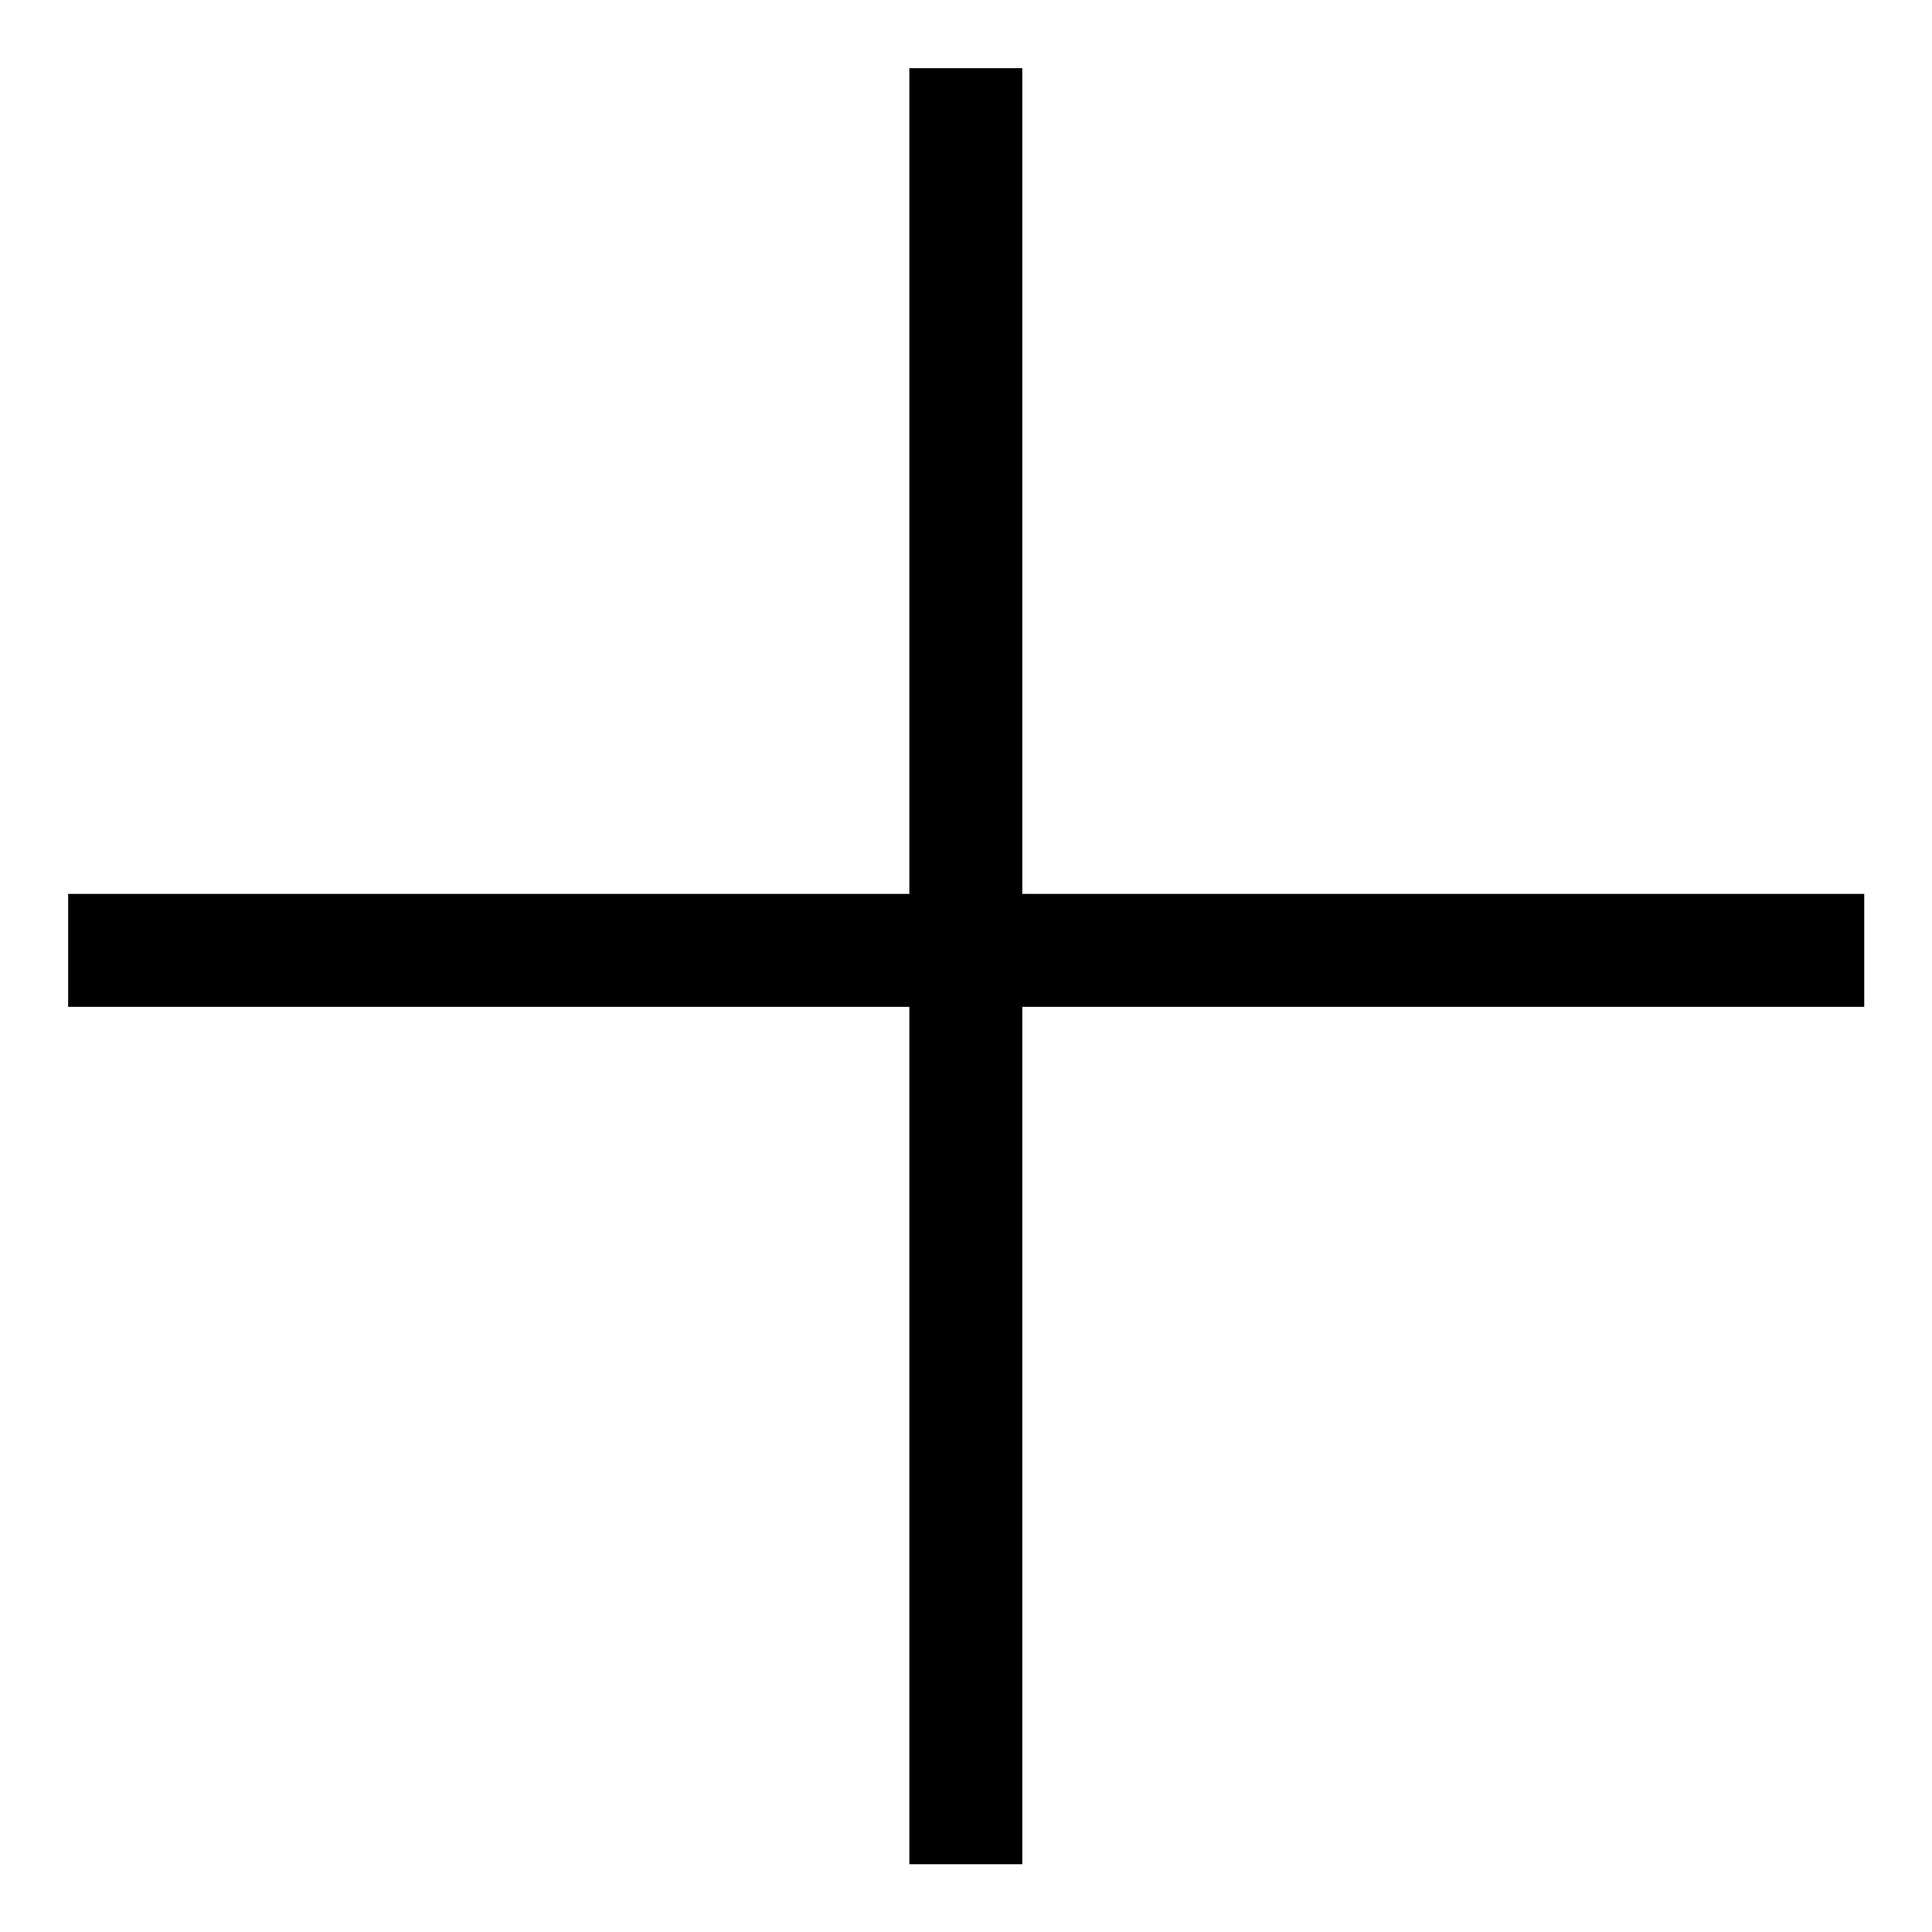
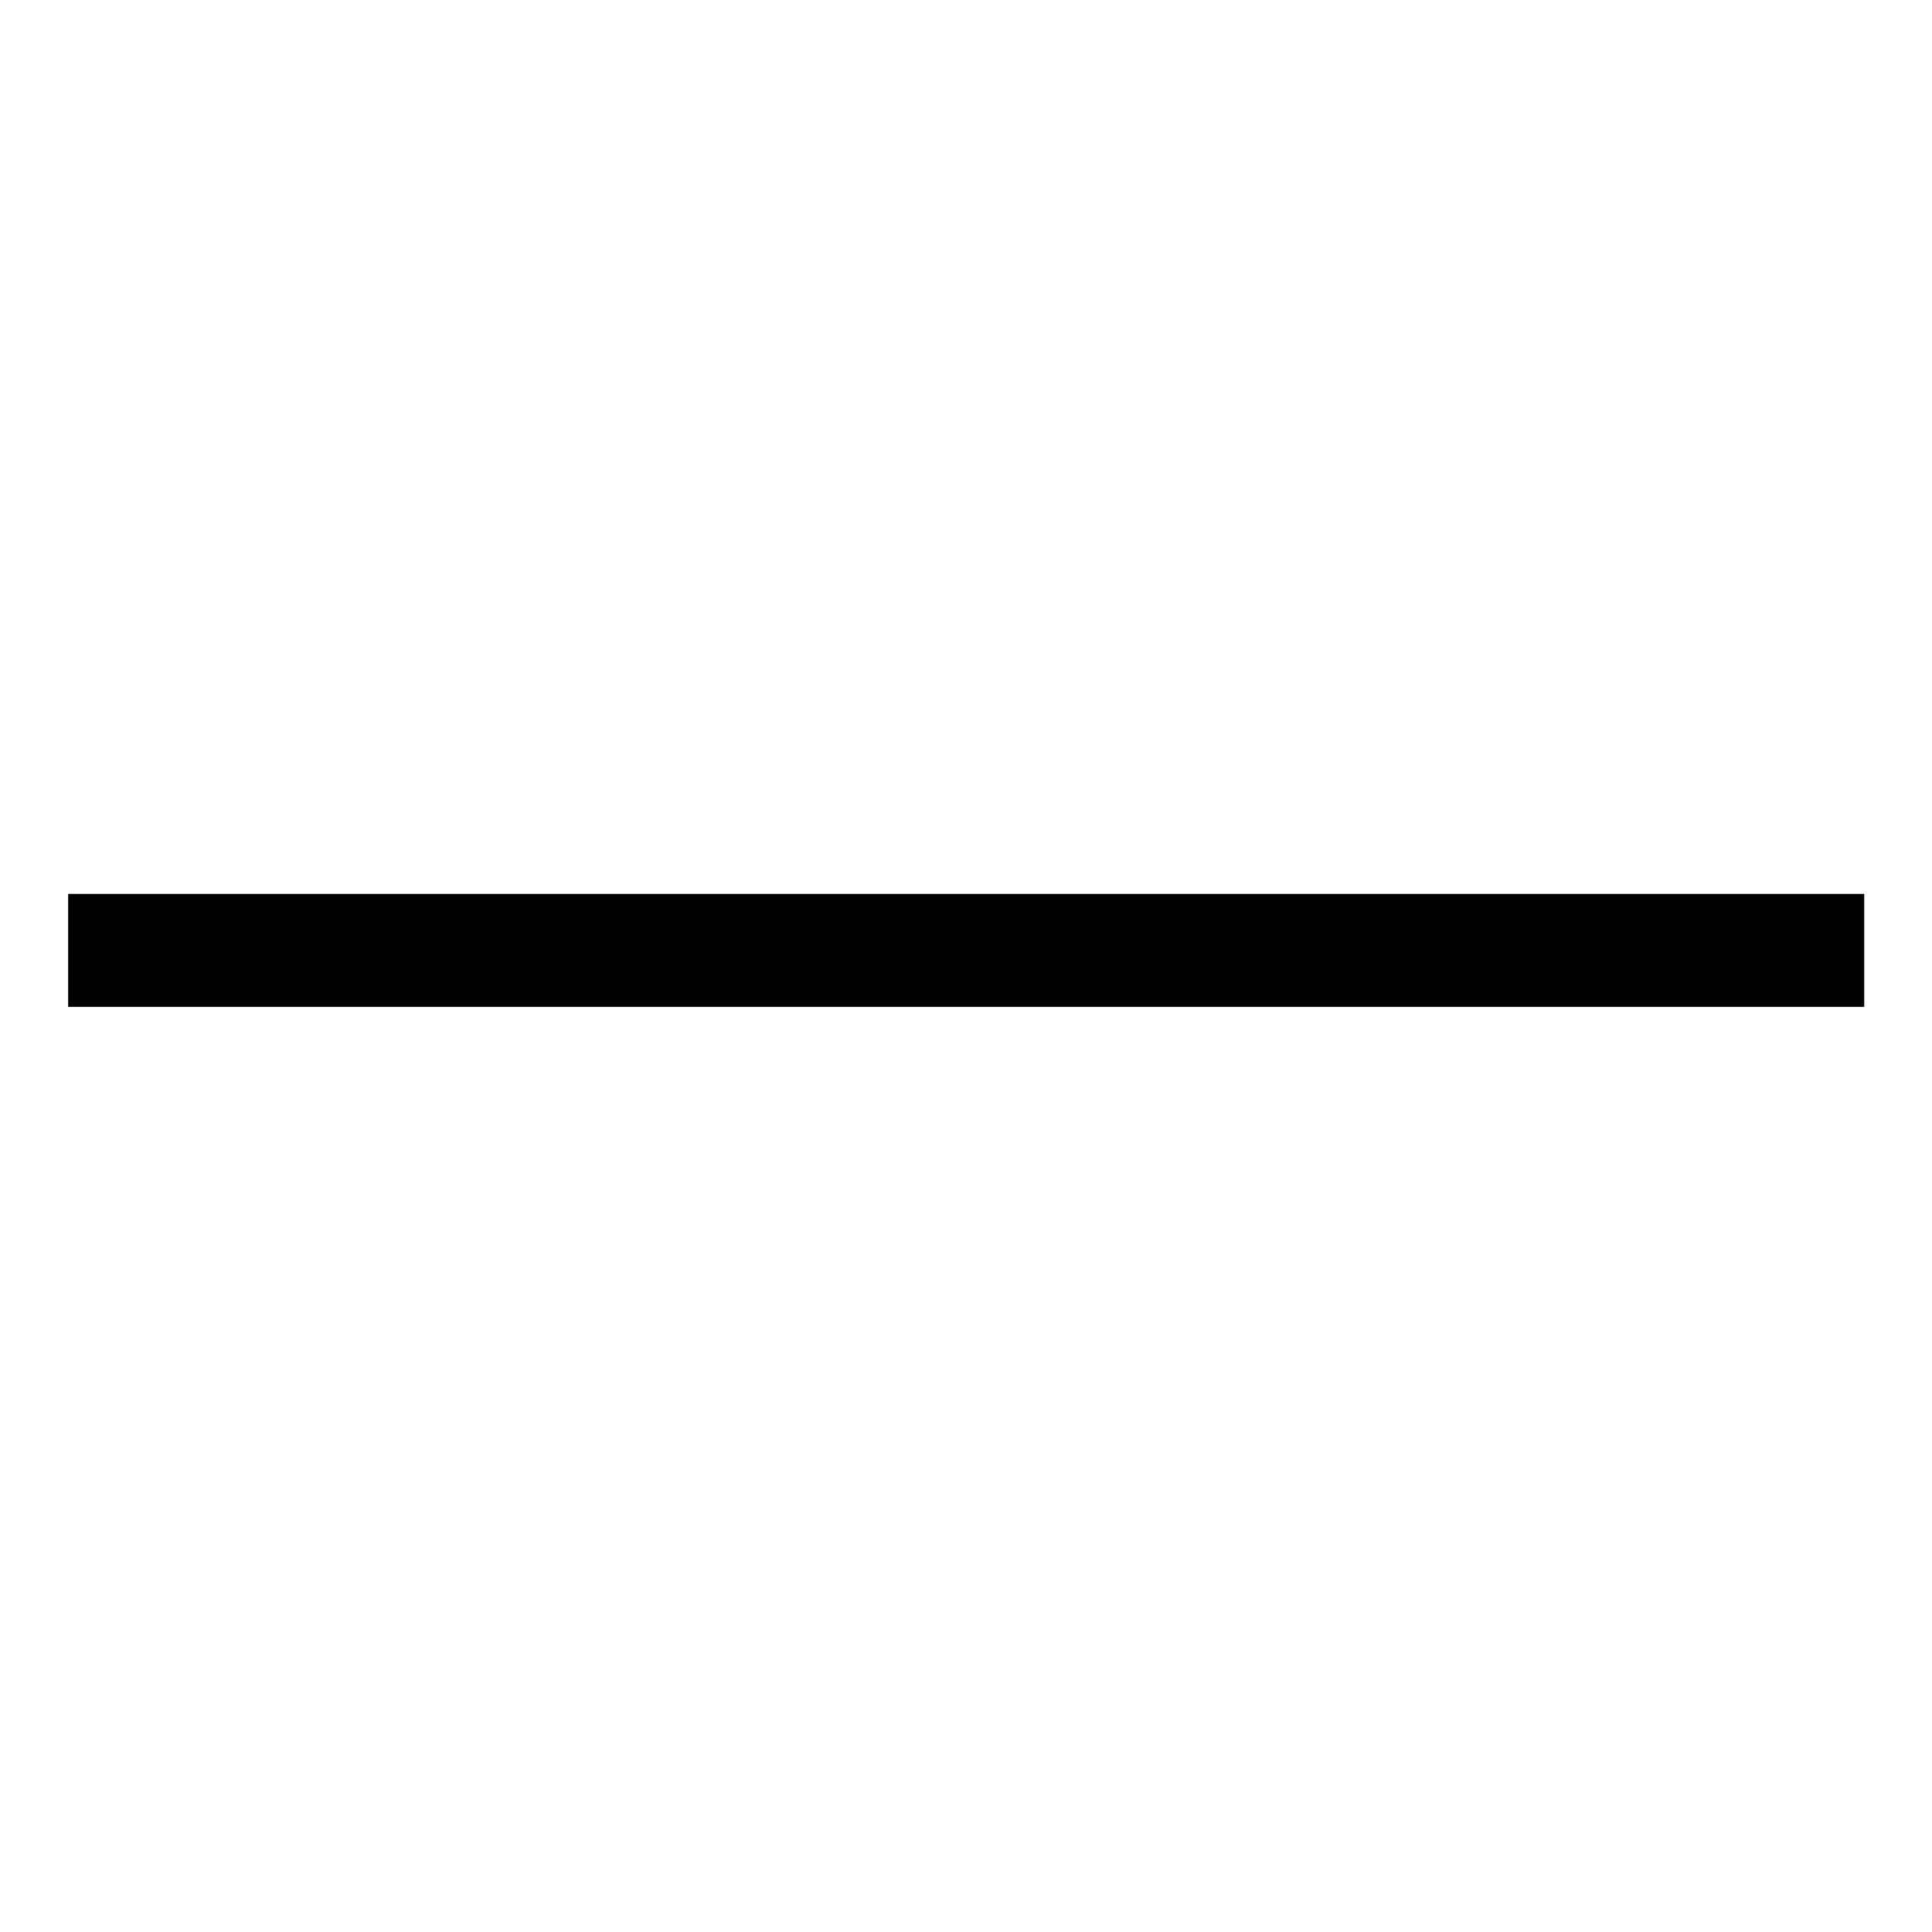
<svg xmlns="http://www.w3.org/2000/svg" id="Layer_1" viewBox="0 0 51.31 51.31">
  <defs>
    <style>.cls-1{stroke-width:0px;}</style>
  </defs>
-   <rect class="cls-1" x="24.15" y="1.81" width="3" height="47.7" />
  <rect class="cls-1" x="1.81" y="23.74" width="47.7" height="3" />
</svg>